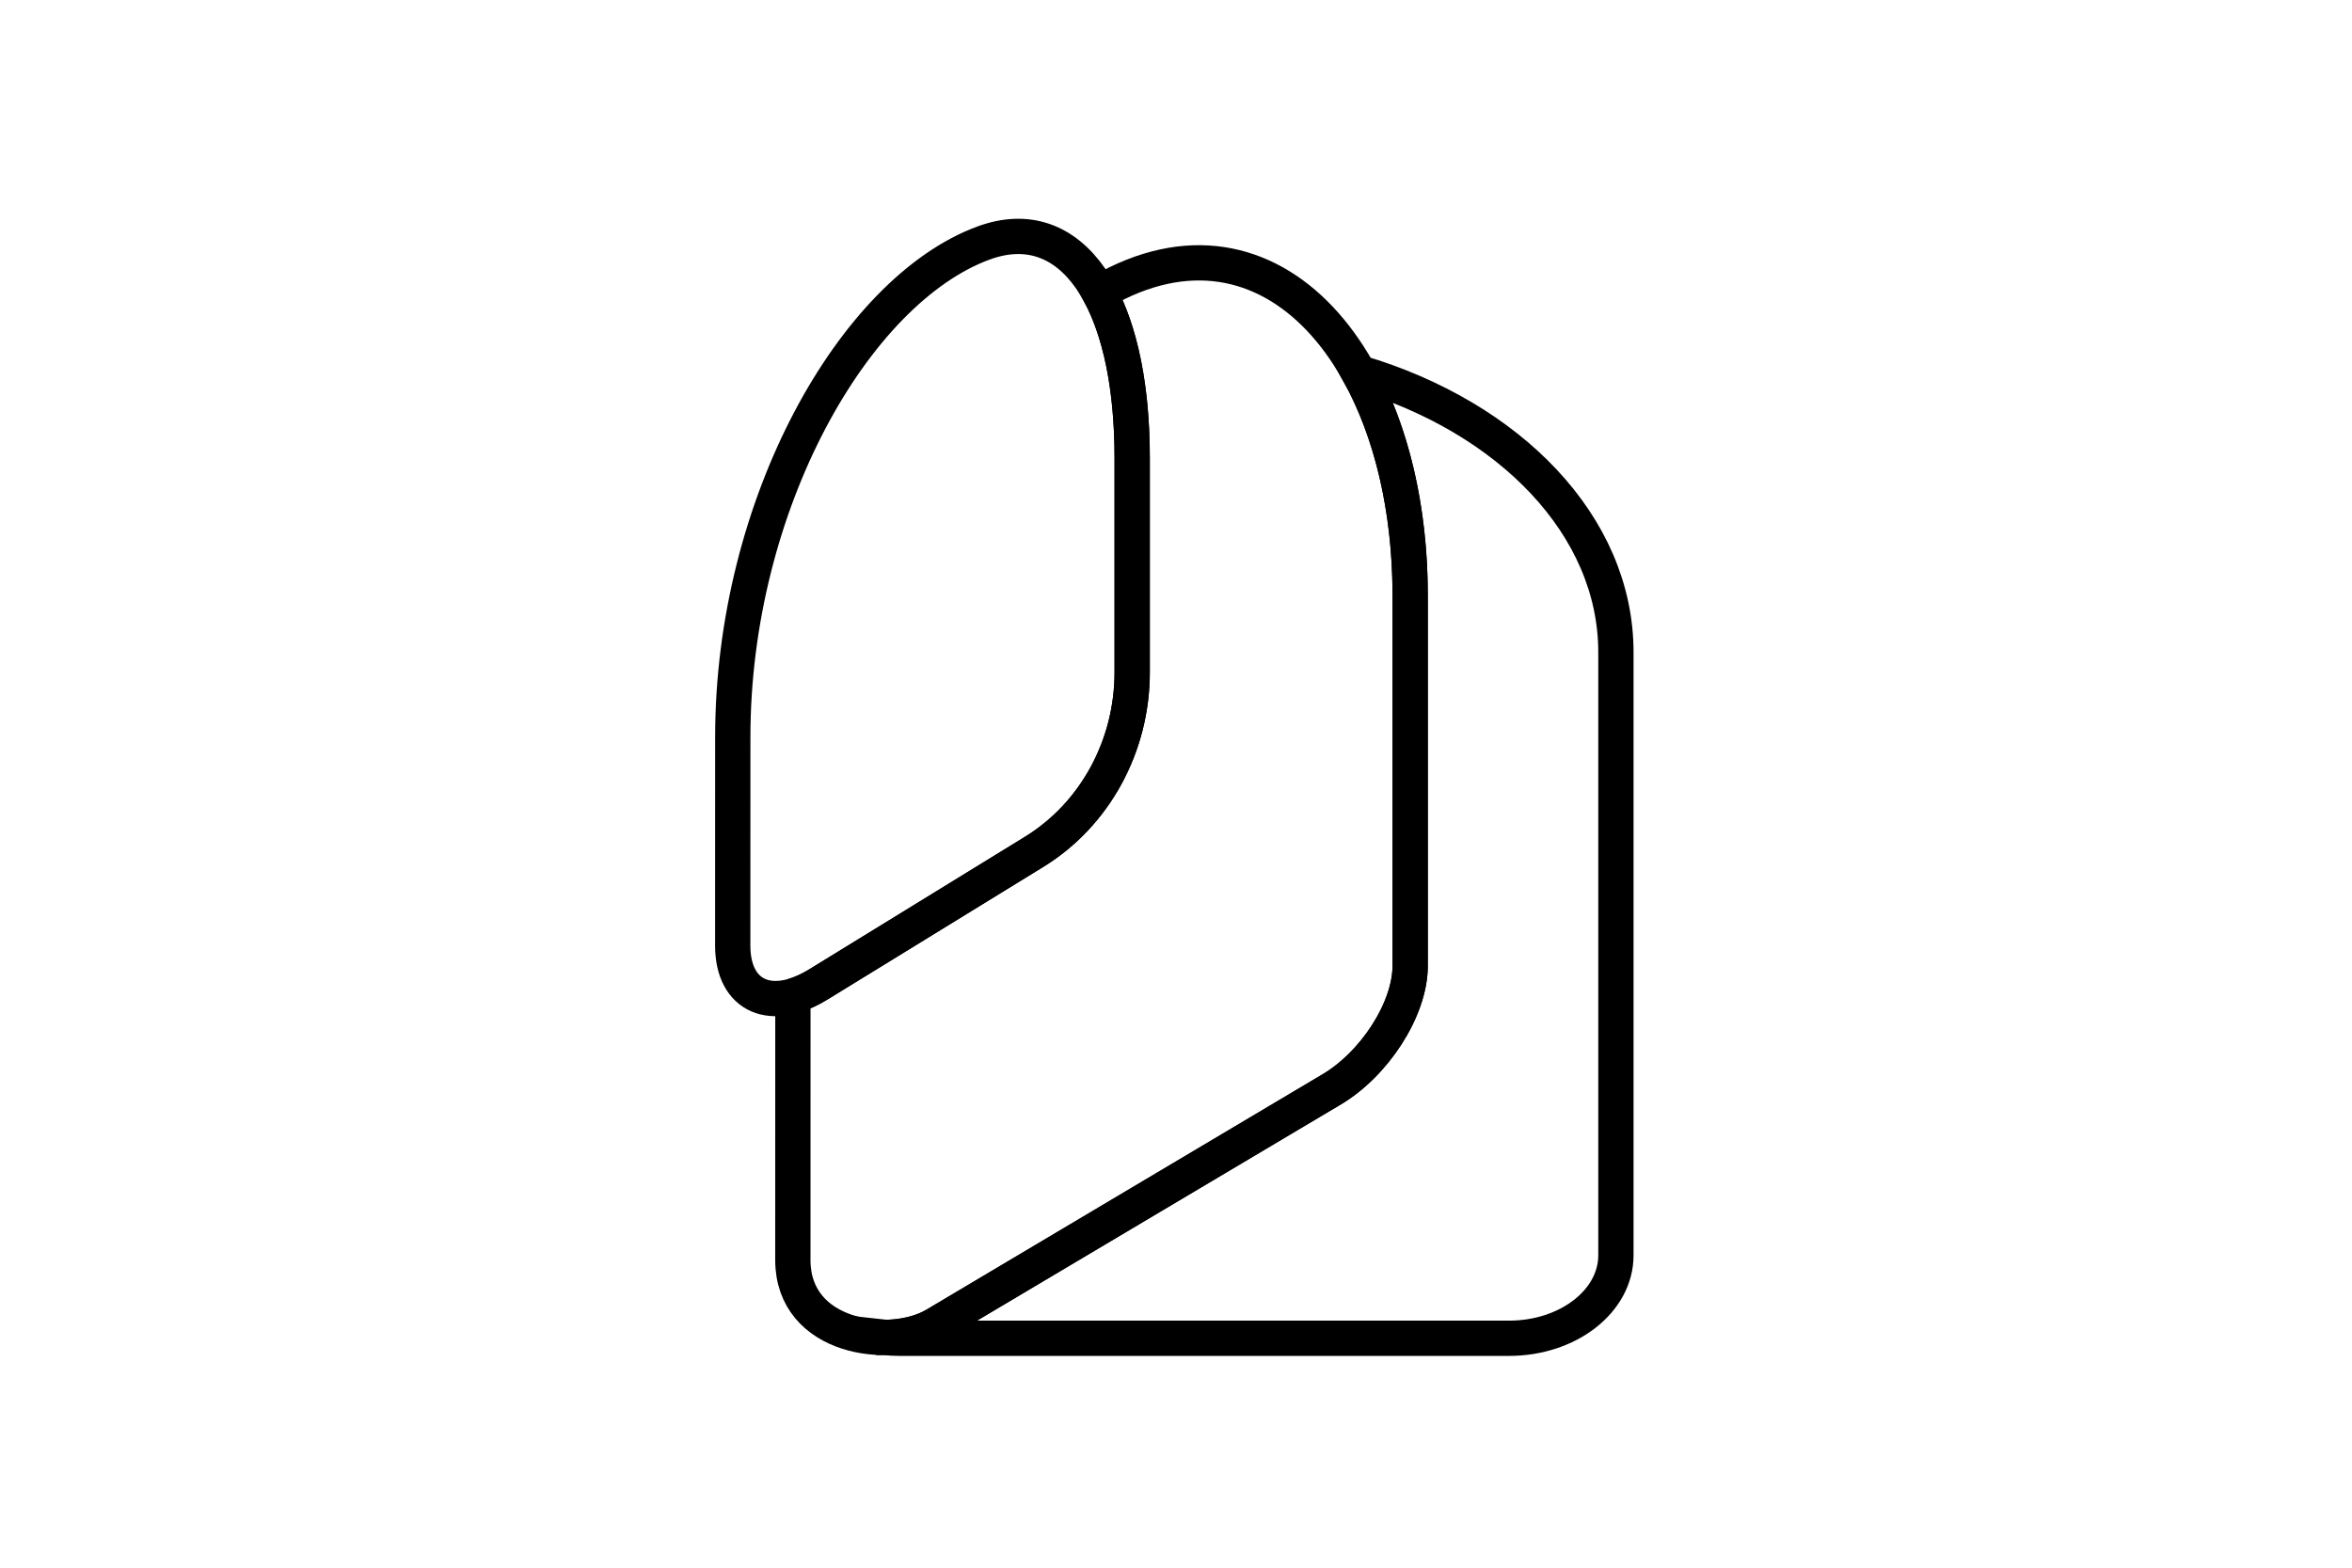
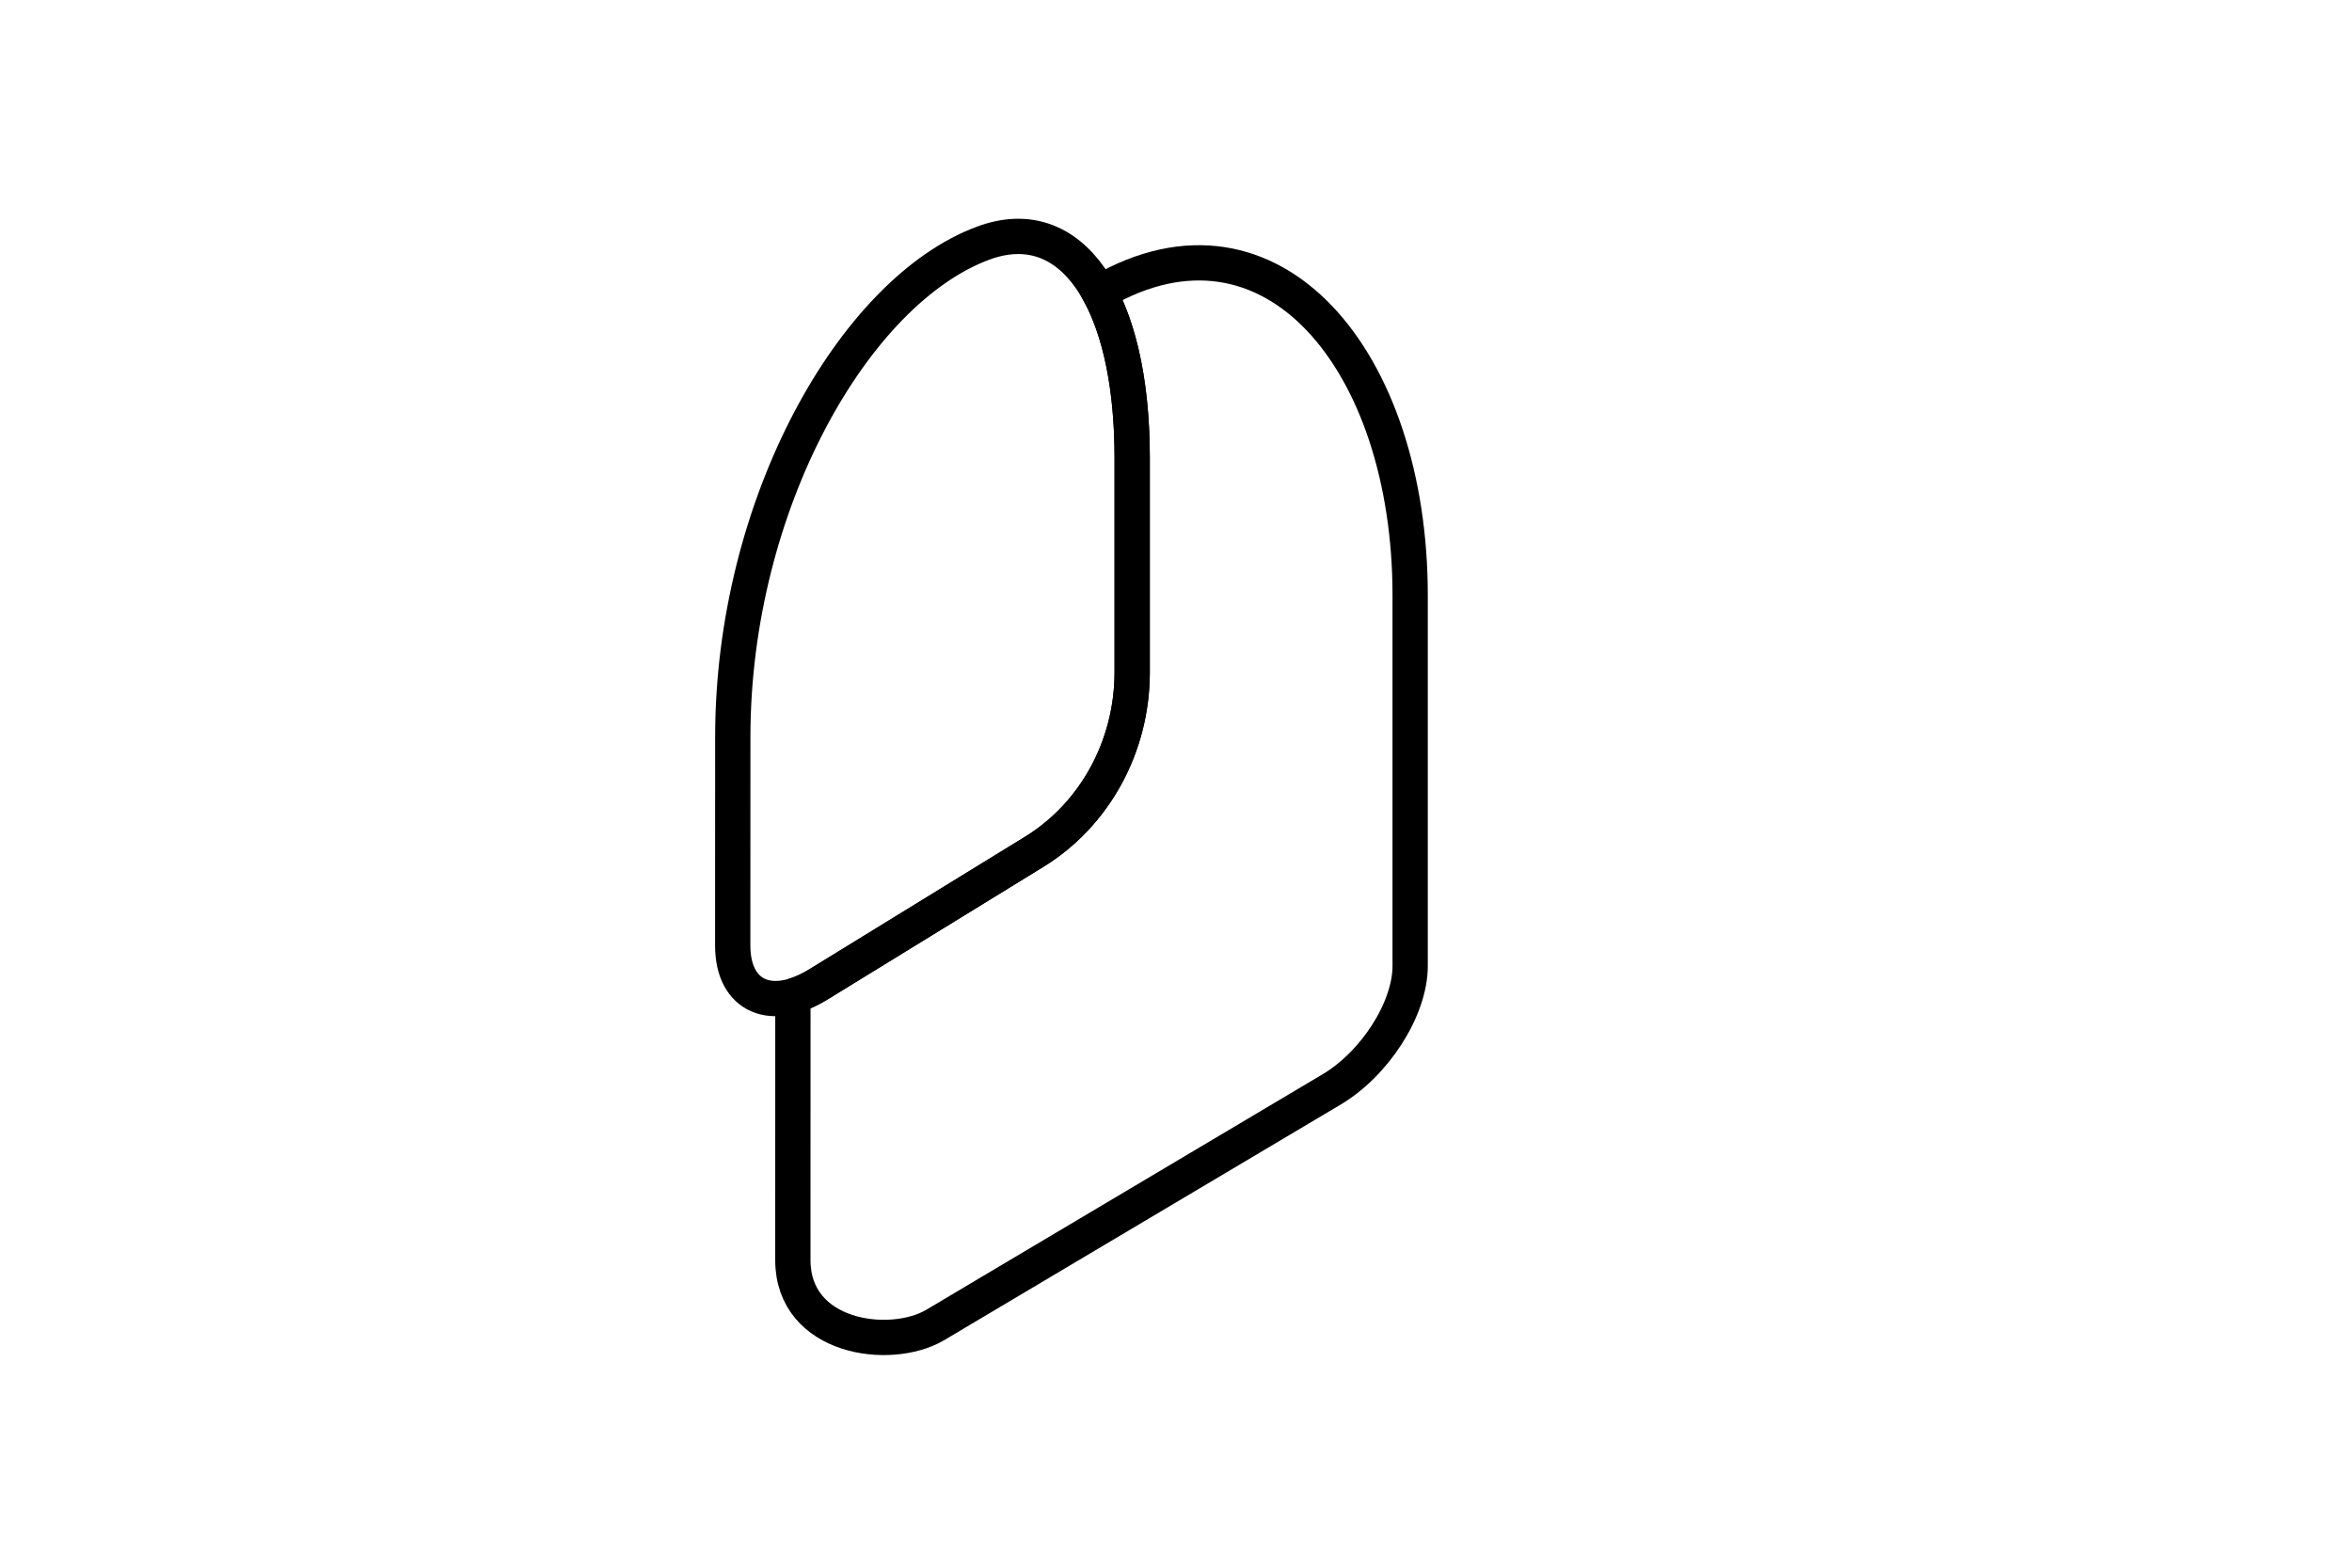
<svg xmlns="http://www.w3.org/2000/svg" id="a" viewBox="0 0 1200 800">
  <defs>
    <style>.d,.e{fill:none;}.f{clip-path:url(#c);}.g{clip-path:url(#b);}.e{stroke:#000;stroke-width:18px;}</style>
    <clipPath id="b">
      <polyline class="d" points="919.28 719.28 280.72 719.28 280.72 80.72 919.28 80.72" />
    </clipPath>
    <clipPath id="c">
      <polyline class="d" points="919.28 719.28 280.72 719.28 280.72 80.72 919.28 80.72" />
    </clipPath>
  </defs>
  <g class="g">
    <g class="f">
-       <path class="e" d="M451.28,682.51c9.57-.06,18.79-2.25,25.63-6.23l201.65-119.85c22.58-13.01,40.9-41.42,40.9-63.47v-189.17c0-44.3-9.65-83.91-26.23-113.69,76.94,22.84,131.21,78.14,131.21,142.76v307.75c0,23.35-24.38,42.32-54.54,42.32h-310.87c-2.63,0-5.23-.14-7.76-.43Z" />
      <path class="e" d="M404.53,508.25c4.31-1.22,8.91-3.31,13.69-6.32l109.41-67.24c30.98-19.04,50.02-53.91,50.02-91.62v-109.39c0-35.98-6.1-64.79-16.76-84.32.37-.22.75-.43,1.12-.65,86.95-50.05,157.46,35.35,157.46,155.08v189.17c0,22.05-18.32,50.47-40.9,63.47l-201.65,119.85c-22.89,13.3-72.4,6.65-72.4-33.26l.02-134.77Z" />
      <path class="e" d="M501.81,124.01c-65.89,24.26-127.94,133.27-127.94,252.06l-.03,106.45c0,26.15,19.87,34.85,44.37,19.42l109.41-67.24c30.98-19.04,50.02-53.91,50.02-91.62v-109.39c0-81.38-31.19-126.11-75.82-109.68Z" />
    </g>
  </g>
</svg>